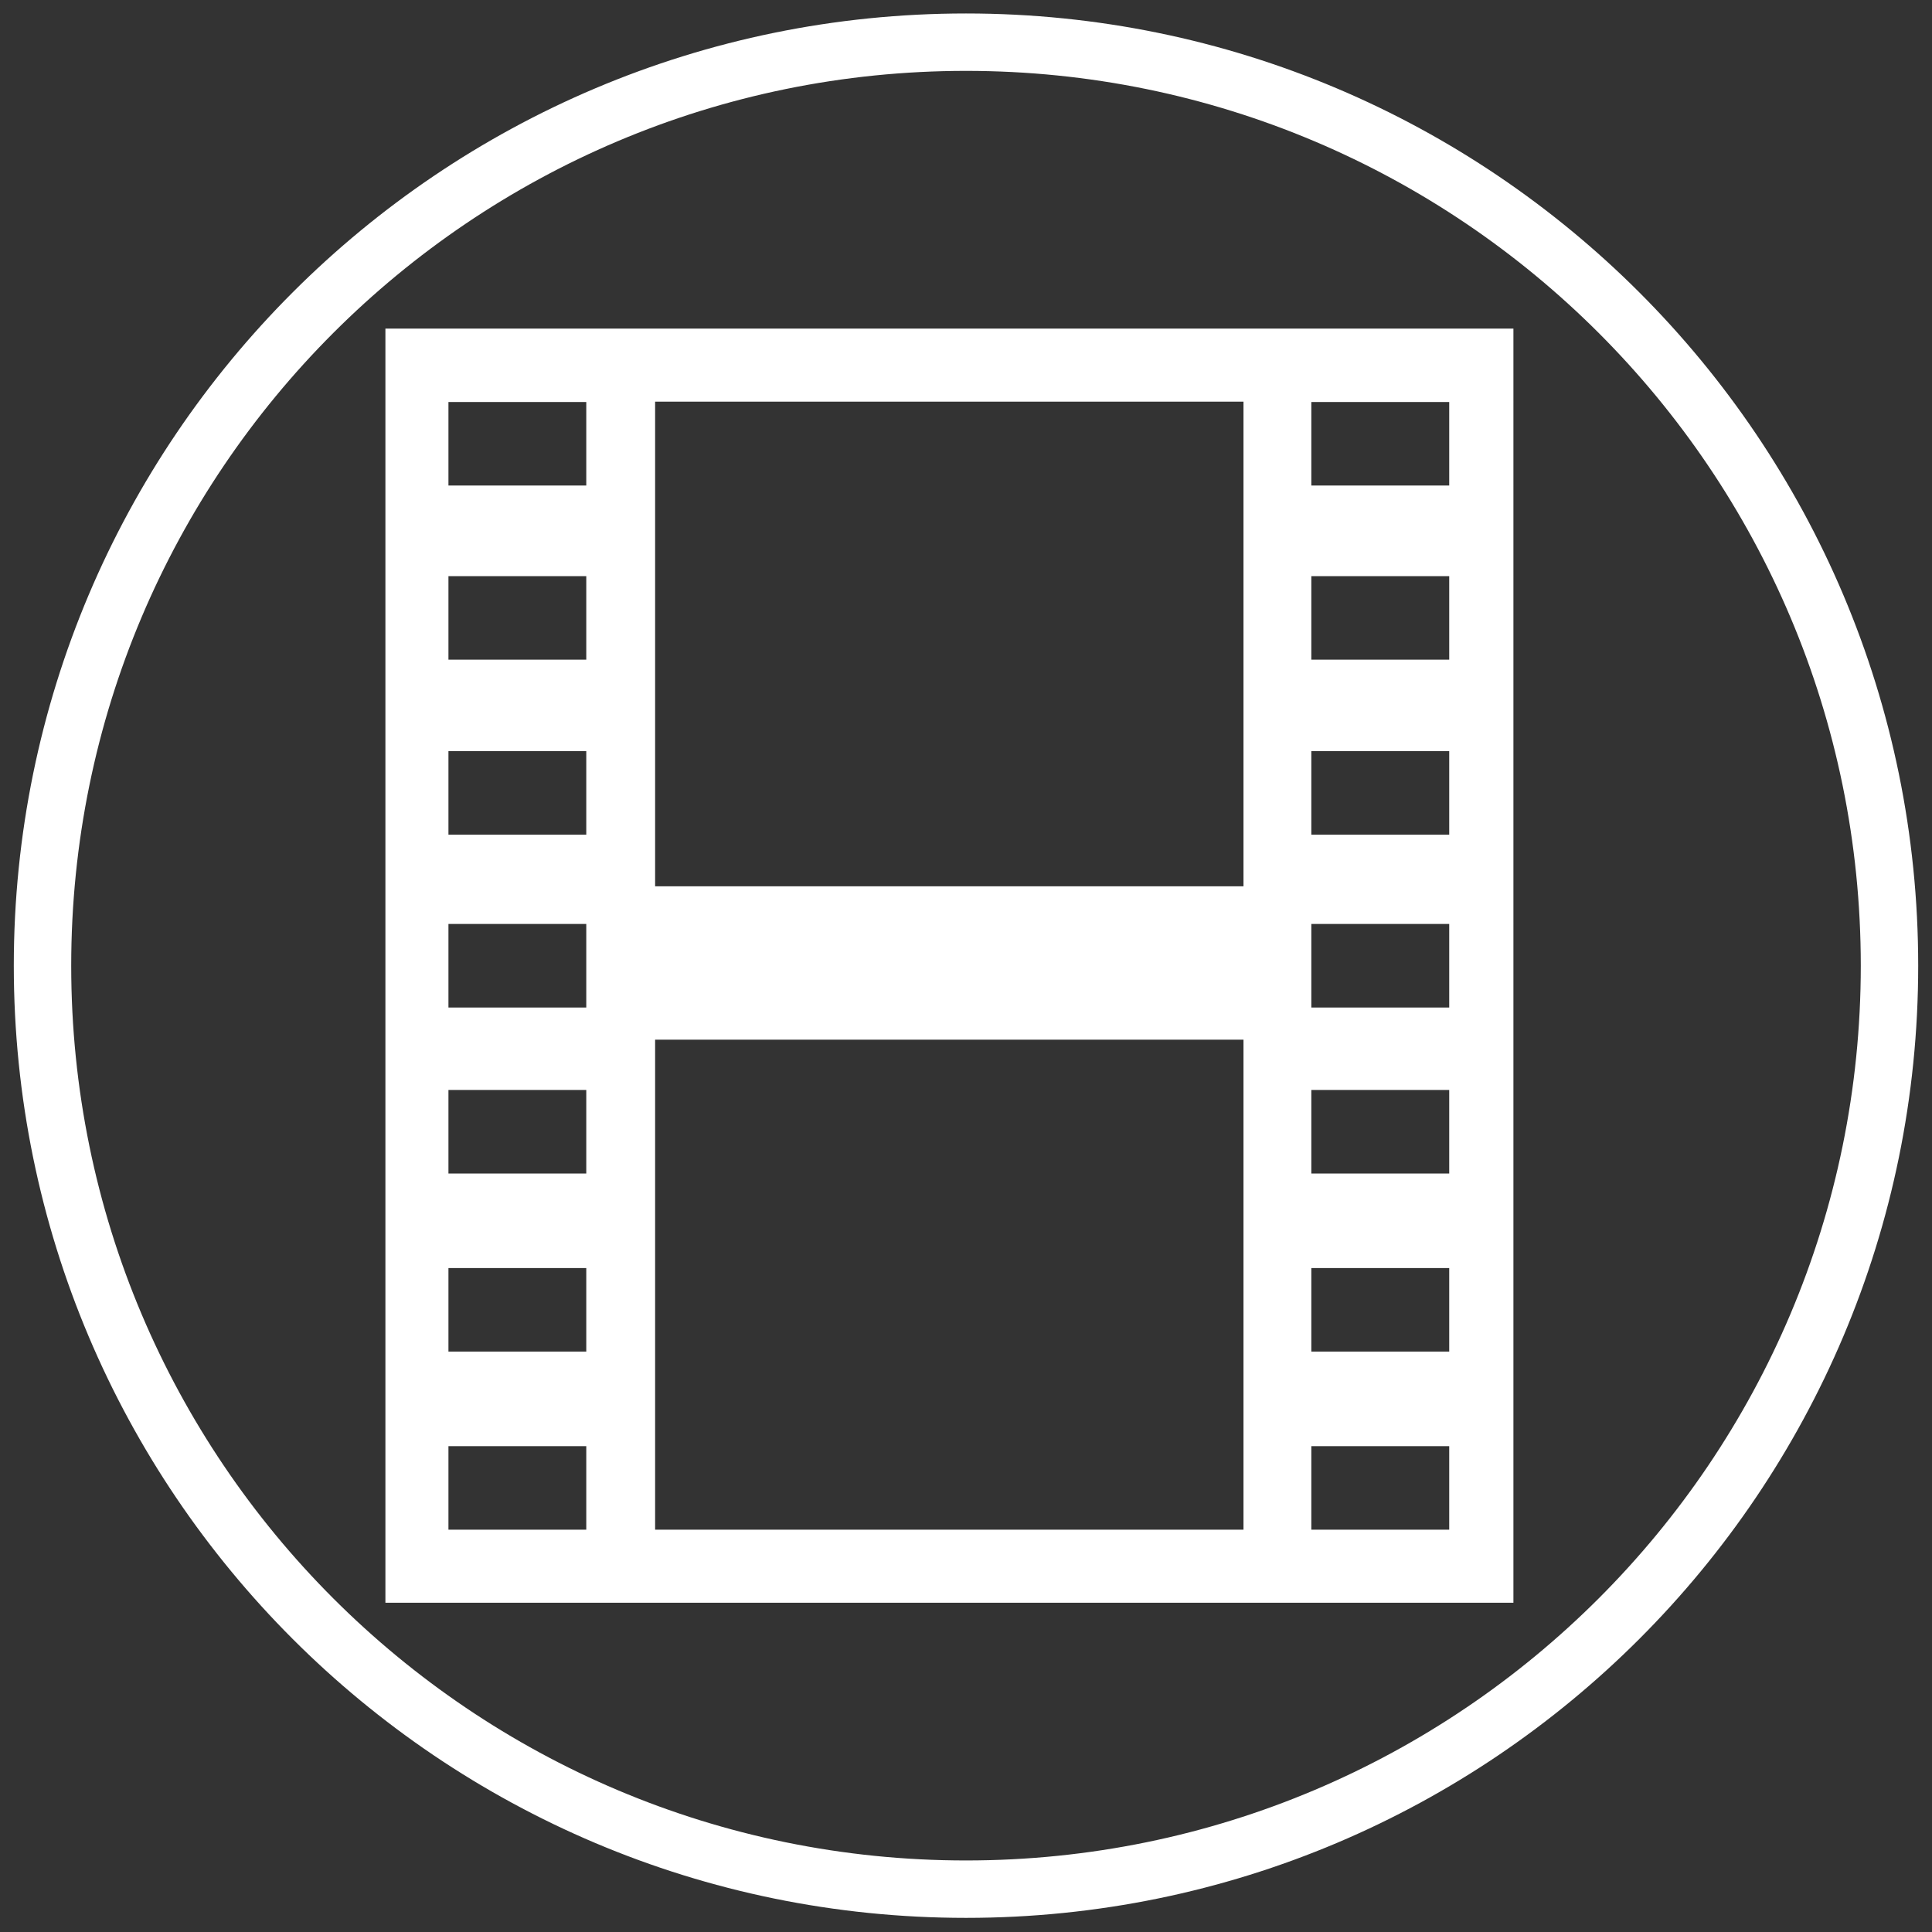
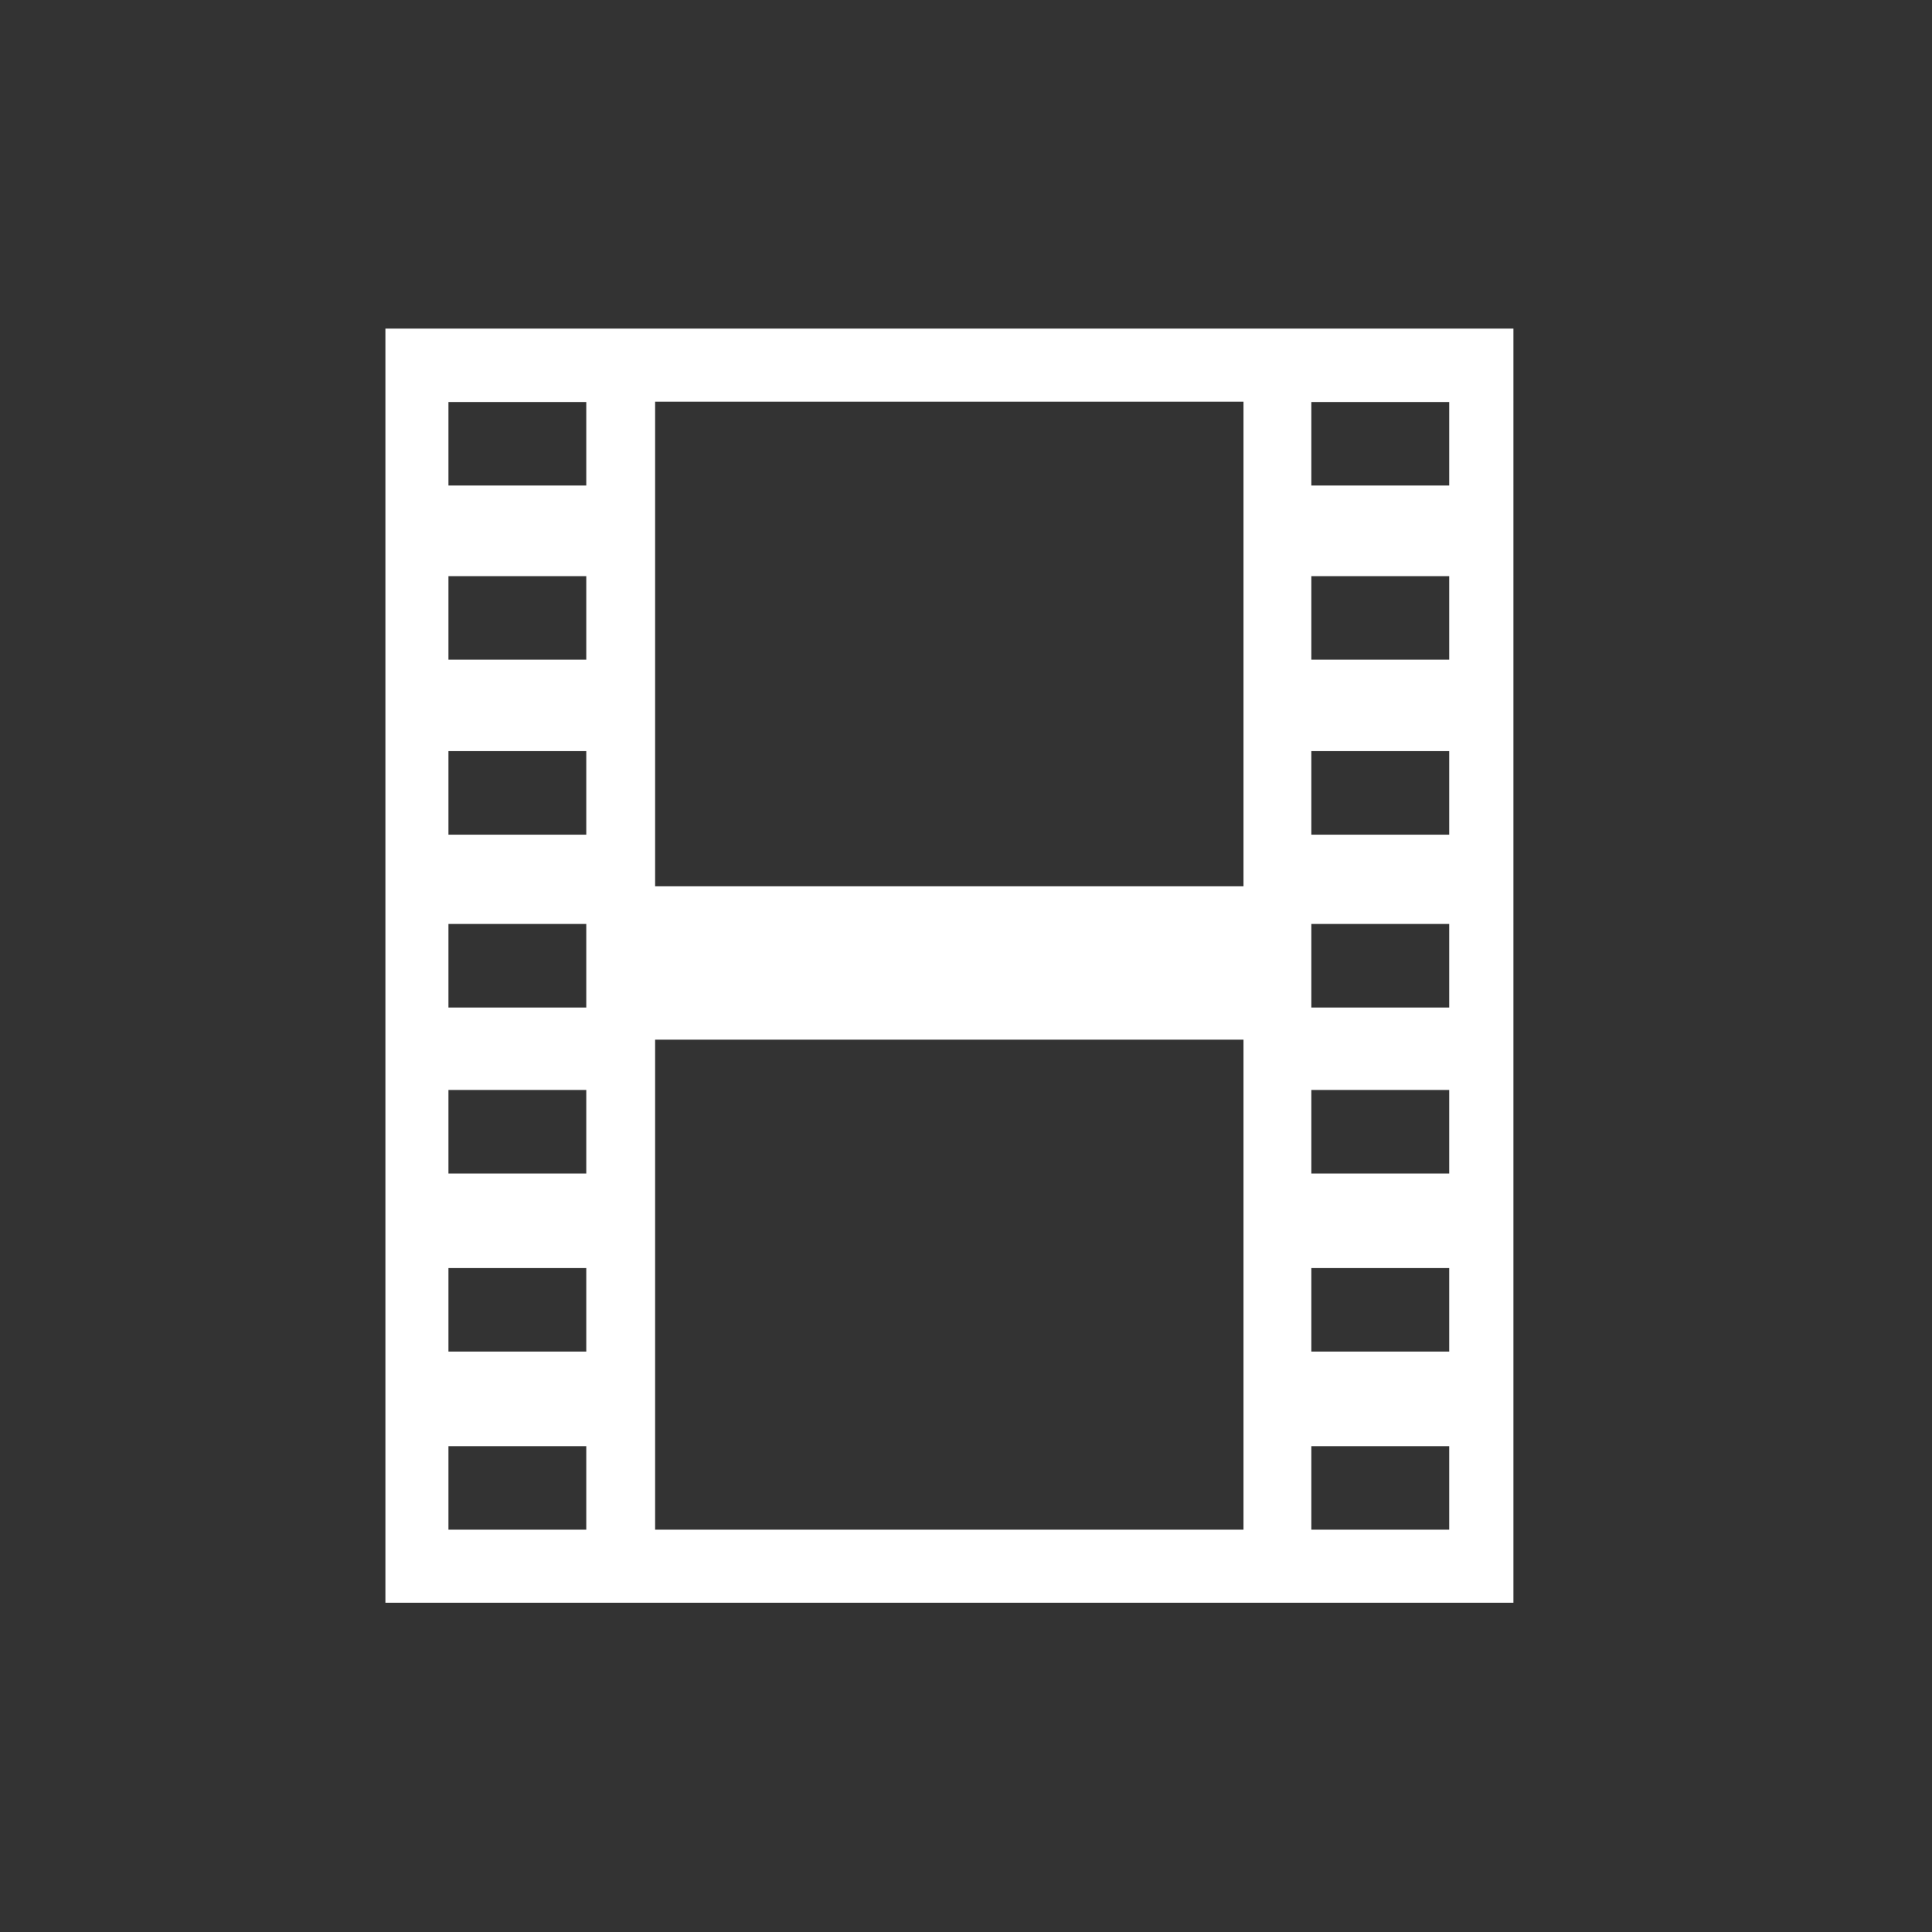
<svg xmlns="http://www.w3.org/2000/svg" version="1.1" id="Capa_1" x="0px" y="0px" viewBox="0 0 35 35" style="enable-background:new 0 0 35 35;" xml:space="preserve">
  <rect x="0" y="0" width="35" height="35" fill="#333333" stroke="none" />
  <path style="fill:#FFFFFF;" d="M27.417,29.035H6.982V5.953h20.435V29.035z M22.527,7.276H11.868v8.78h10.659V7.276z M22.527,18.835  H11.868v8.877h10.659V18.835z M10.62,7.283H8.124v1.513h2.497V7.283z M10.62,10.437H8.124v1.513h2.497V10.437z M10.62,13.607H8.124  v1.514h2.497V13.607z M10.62,19.746H8.124v1.513h2.497V19.746z M10.62,16.738H8.124v1.514h2.497V16.738z M10.62,22.972H8.124v1.513  h2.497V22.972z M10.62,26.199H8.124v1.513h2.497V26.199z M26.254,7.283h-2.498v1.513h2.498V7.283z M26.254,10.437h-2.498v1.513  h2.498V10.437z M26.254,13.607h-2.498v1.514h2.498V13.607z M26.254,19.746h-2.498v1.513h2.498V19.746z M26.254,16.738h-2.498v1.514  h2.498V16.738z M26.254,22.972h-2.498v1.513h2.498V22.972z M26.254,26.199h-2.498v1.513h2.498V26.199z" />
-   <path style="fill:#FFFFFF;" d="M34.75,17.494c0,9.527-7.723,17.25-17.25,17.25S0.25,27.021,0.25,17.494S7.973,0.244,17.5,0.244  S34.75,7.967,34.75,17.494z M17.5,1.284c-8.952,0-16.21,7.257-16.21,16.21s7.257,16.21,16.21,16.21s16.21-7.257,16.21-16.21  S26.452,1.284,17.5,1.284z" />
</svg>